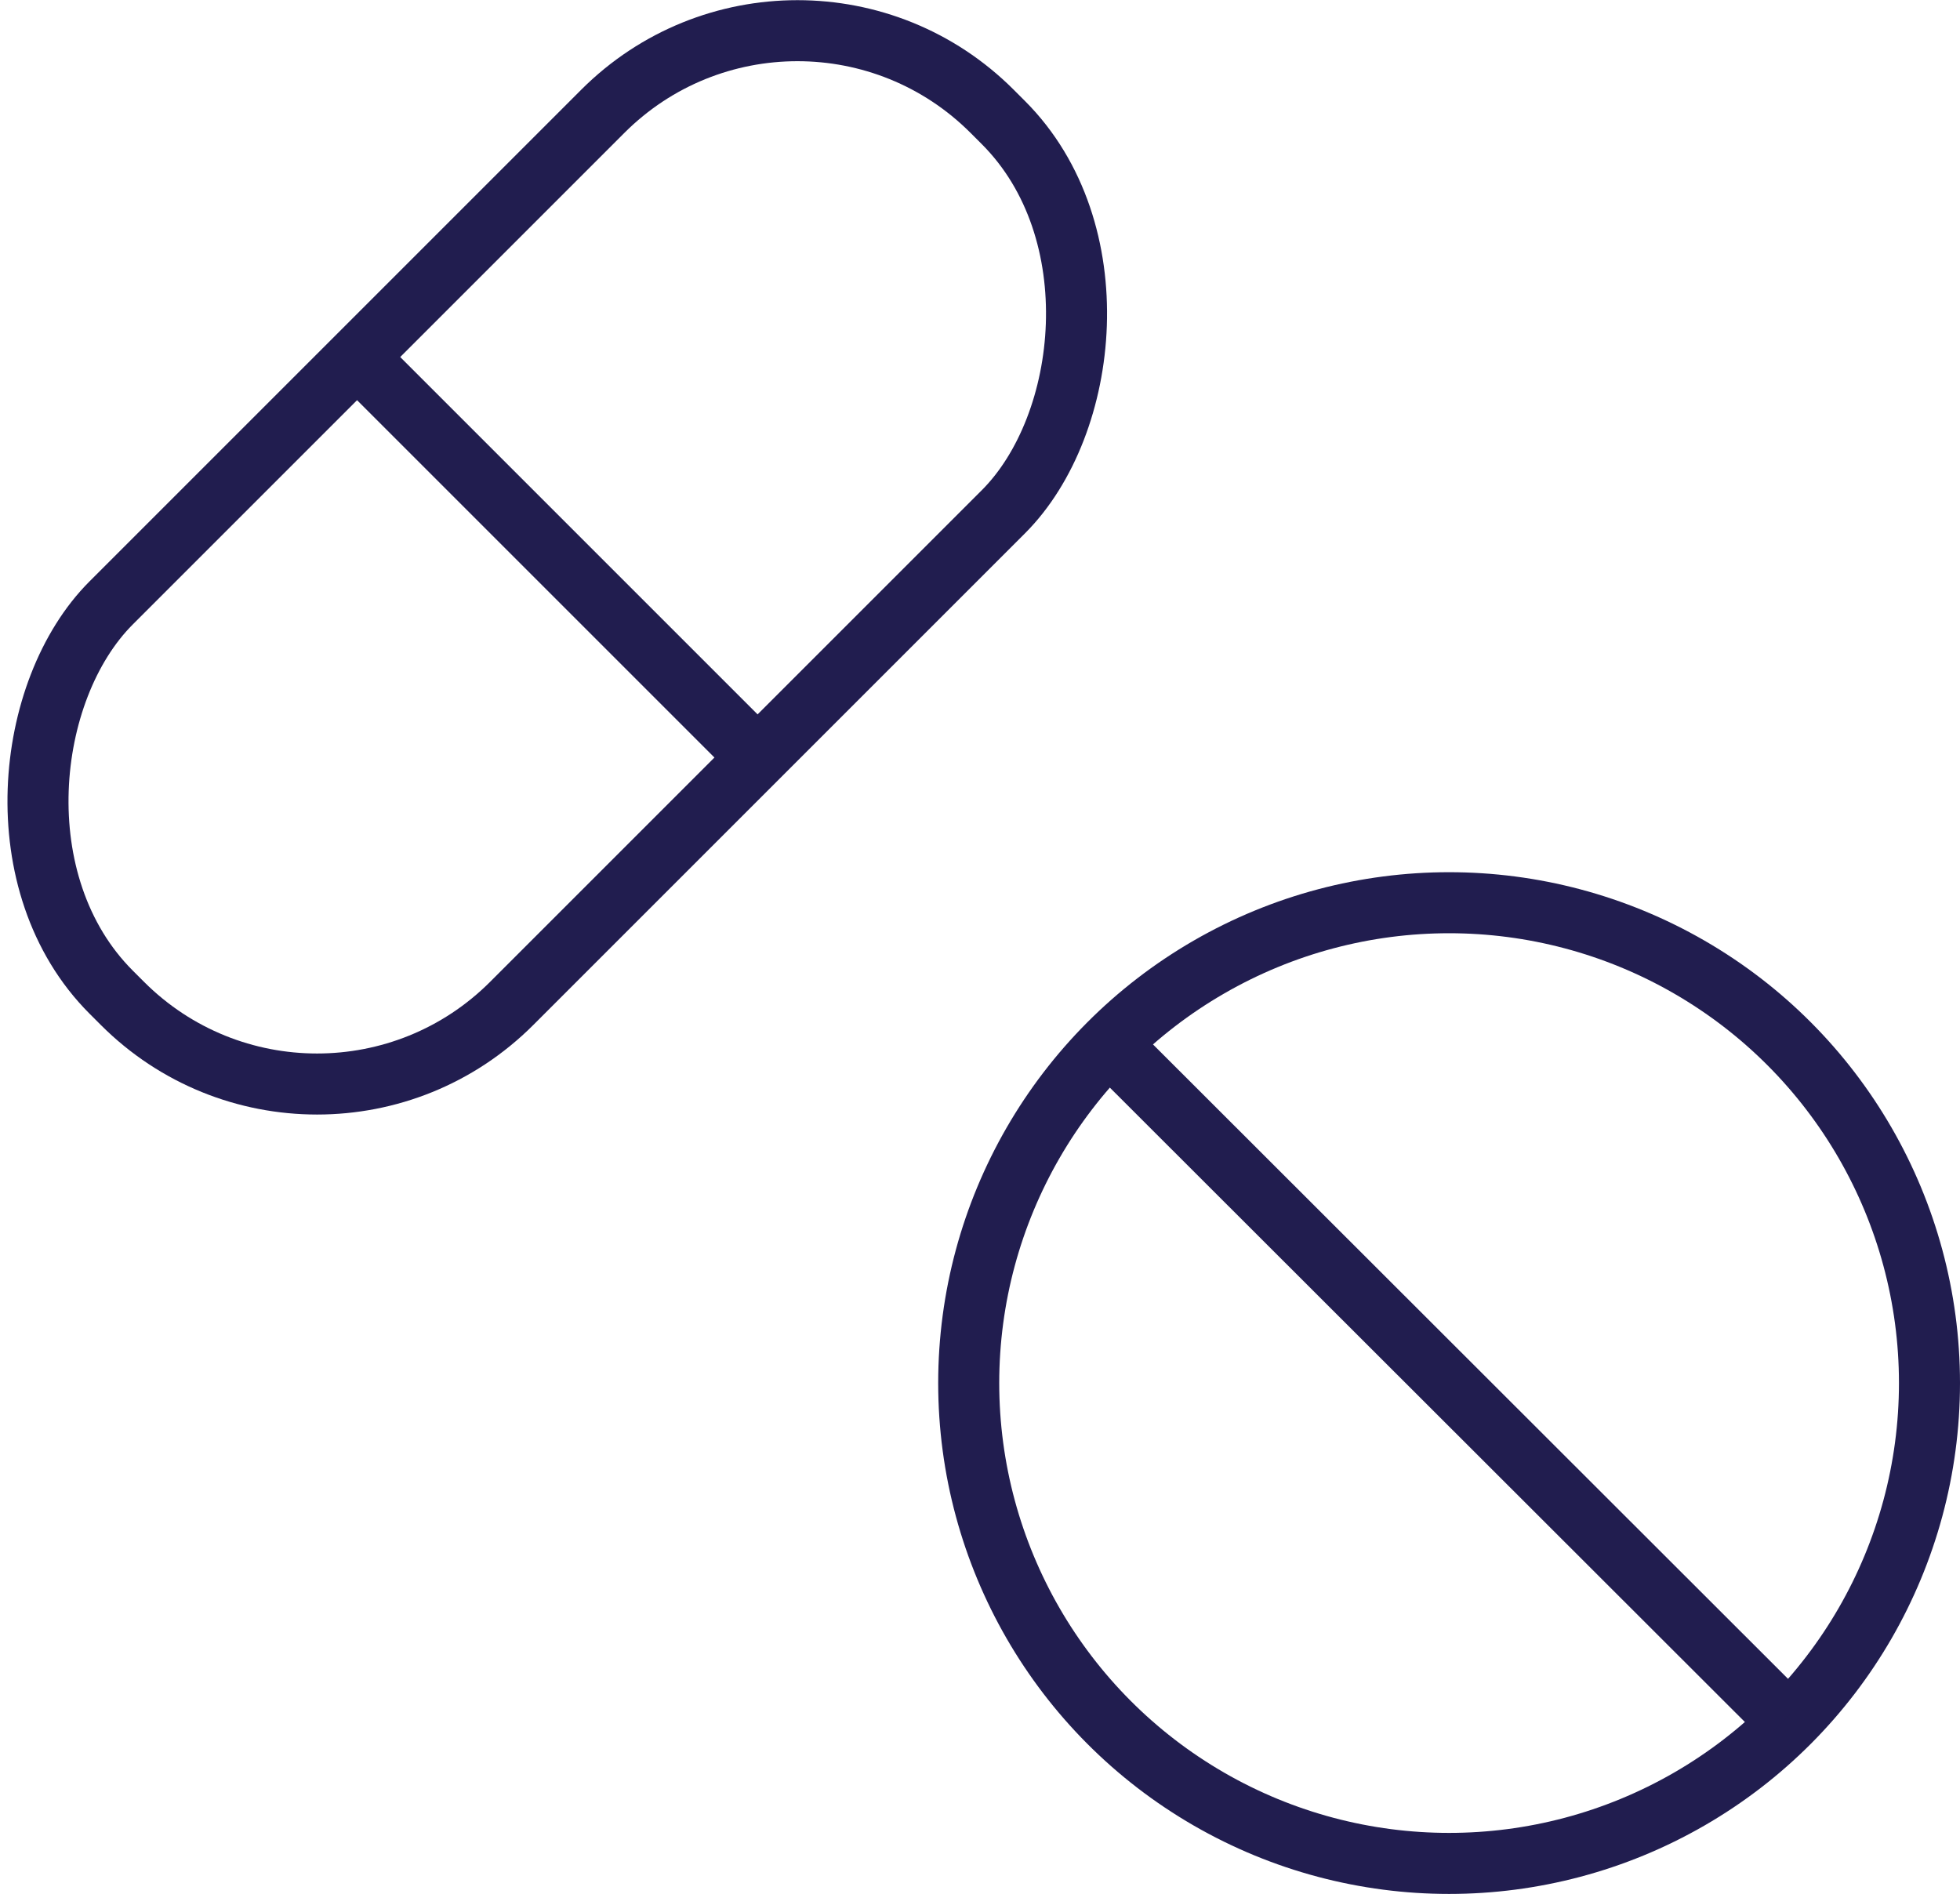
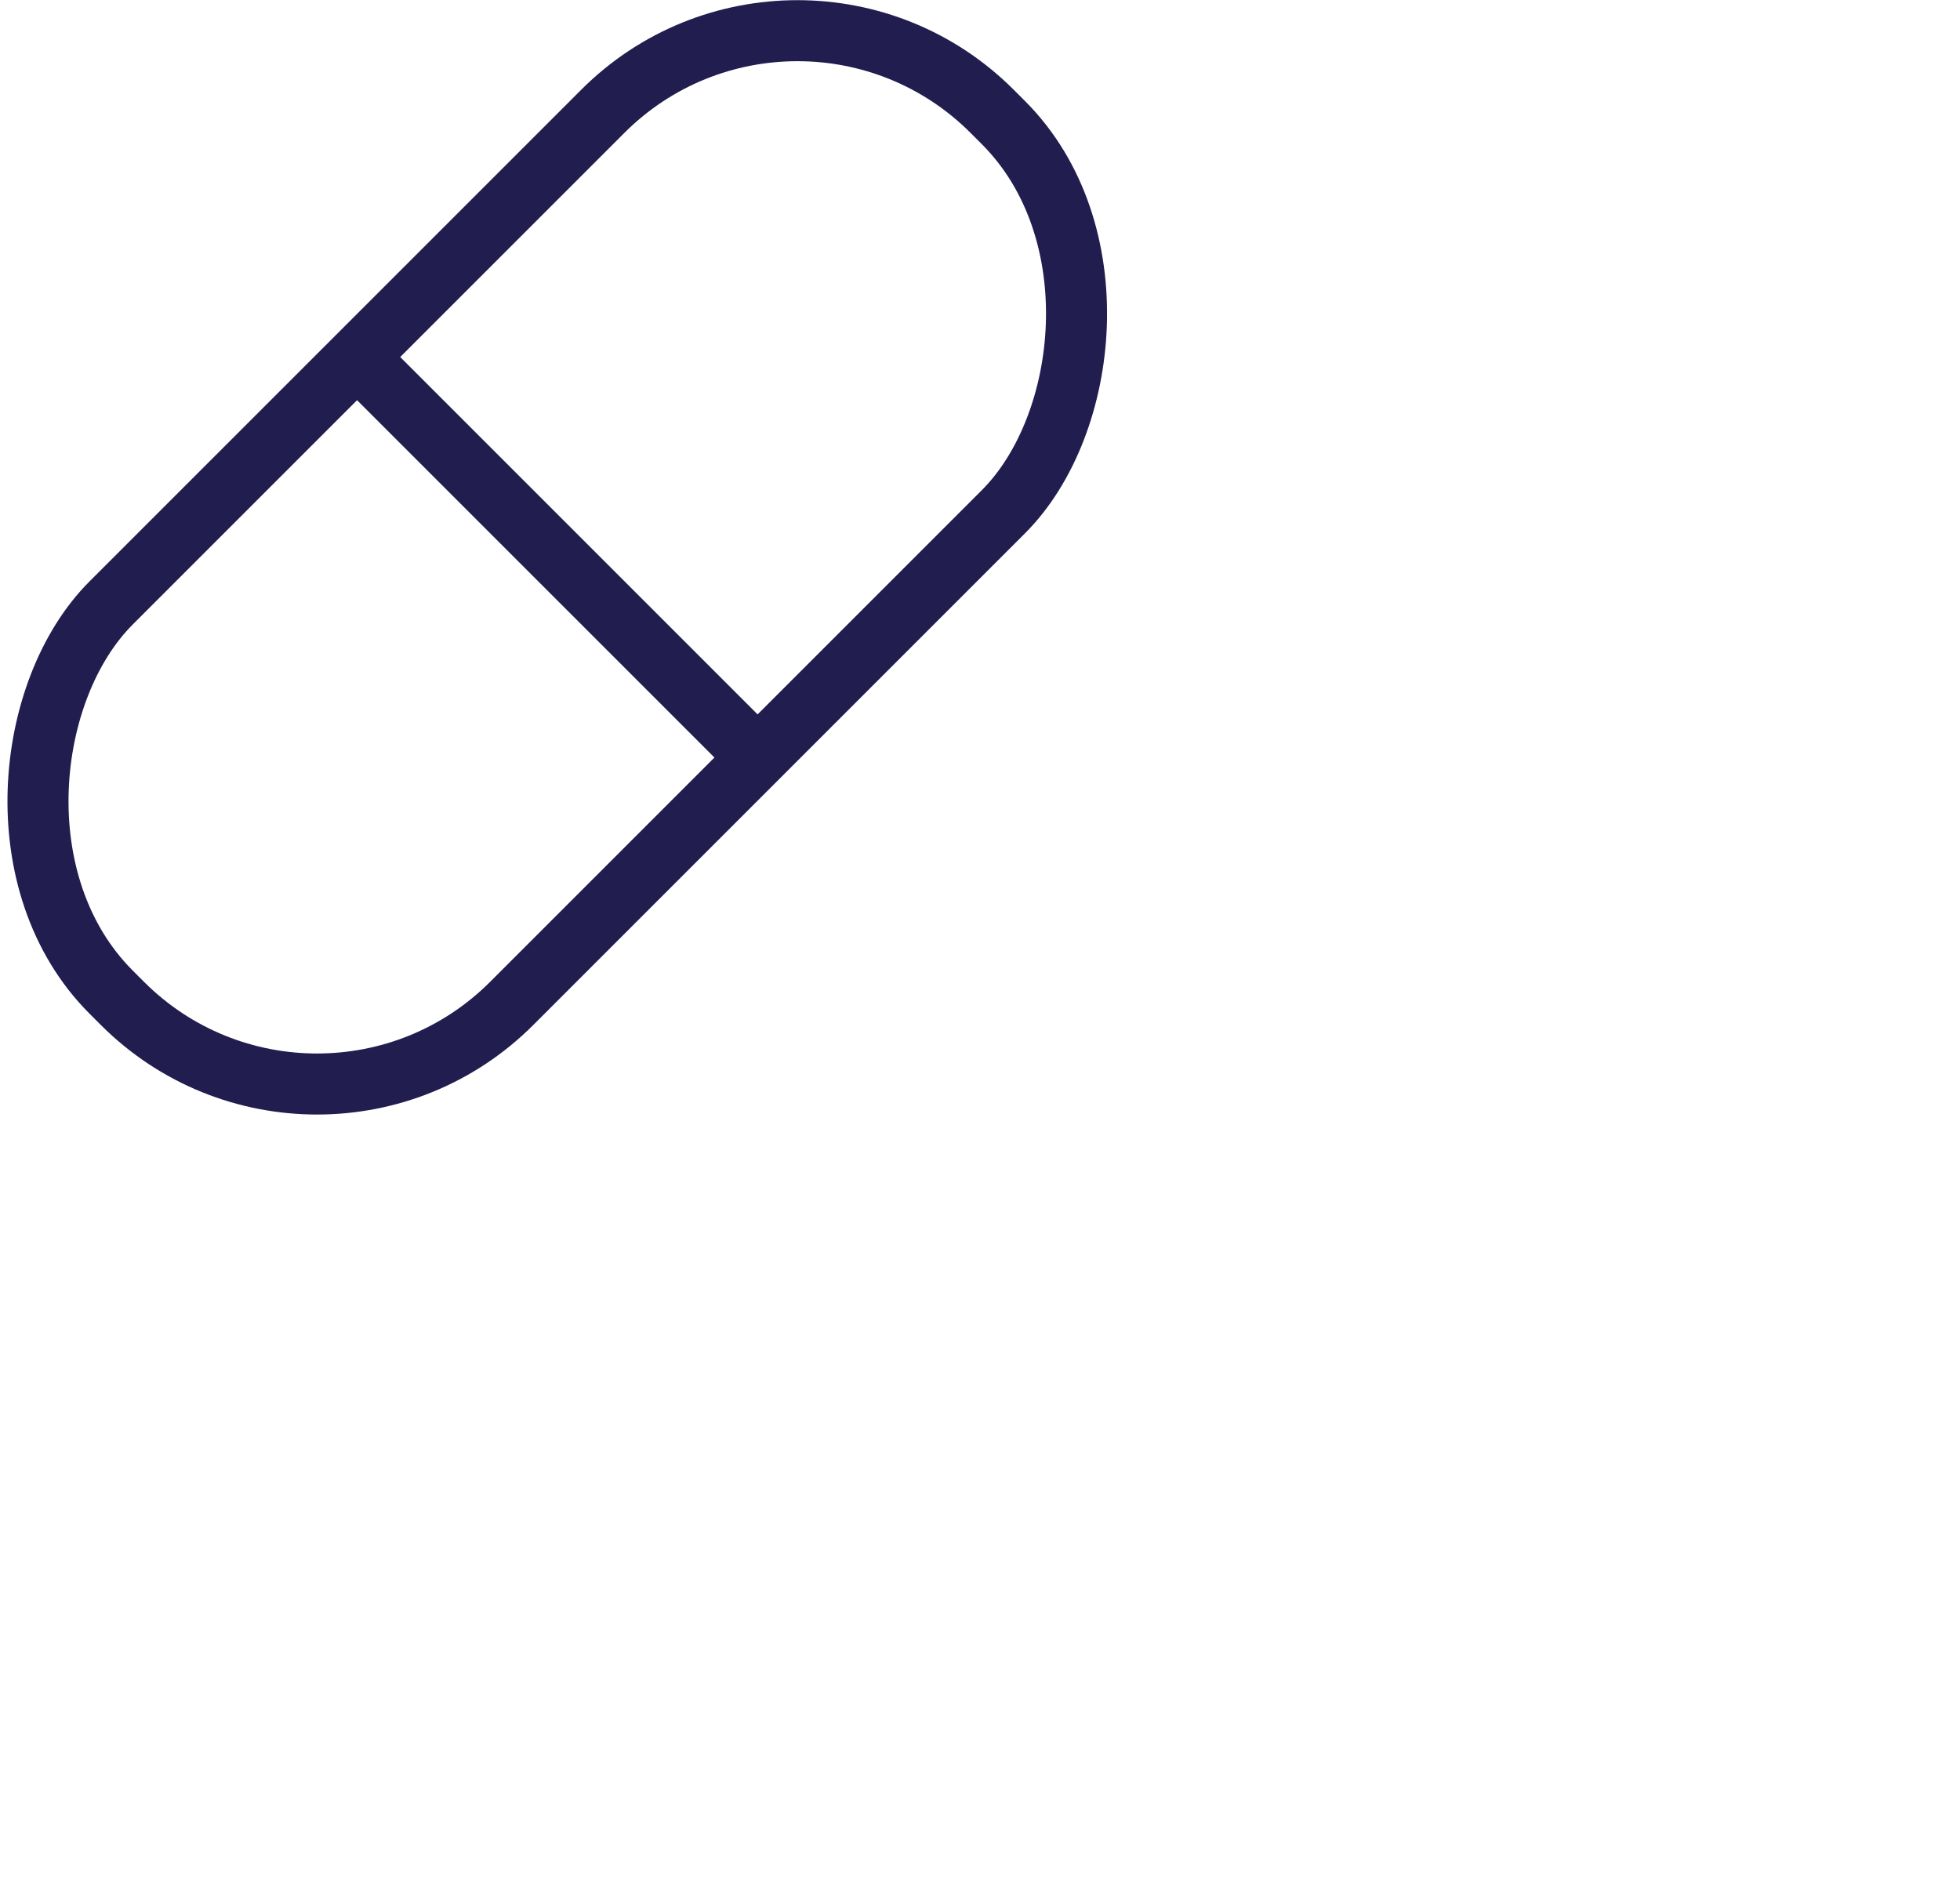
<svg xmlns="http://www.w3.org/2000/svg" id="Layer_1" data-name="Layer 1" viewBox="0 0 32.11 31.03">
  <defs>
    <style>.cls-1{fill:none;stroke:#211d4f;stroke-miterlimit:10;}</style>
  </defs>
  <rect class="cls-1" x="4.44" y="-0.7" width="9.28" height="20.41" rx="4.51" transform="translate(9.43 -4.01) rotate(45)" />
-   <circle class="cls-1" cx="23.74" cy="22.66" r="7.87" />
-   <line class="cls-1" x1="29.25" y1="28.17" x2="18.49" y2="17.42" />
  <line class="cls-1" x1="12.4" y1="12.4" x2="5.84" y2="5.84" />
  <path class="cls-1" d="M23.23,23.51" transform="translate(0.05 -0.38)" />
</svg>